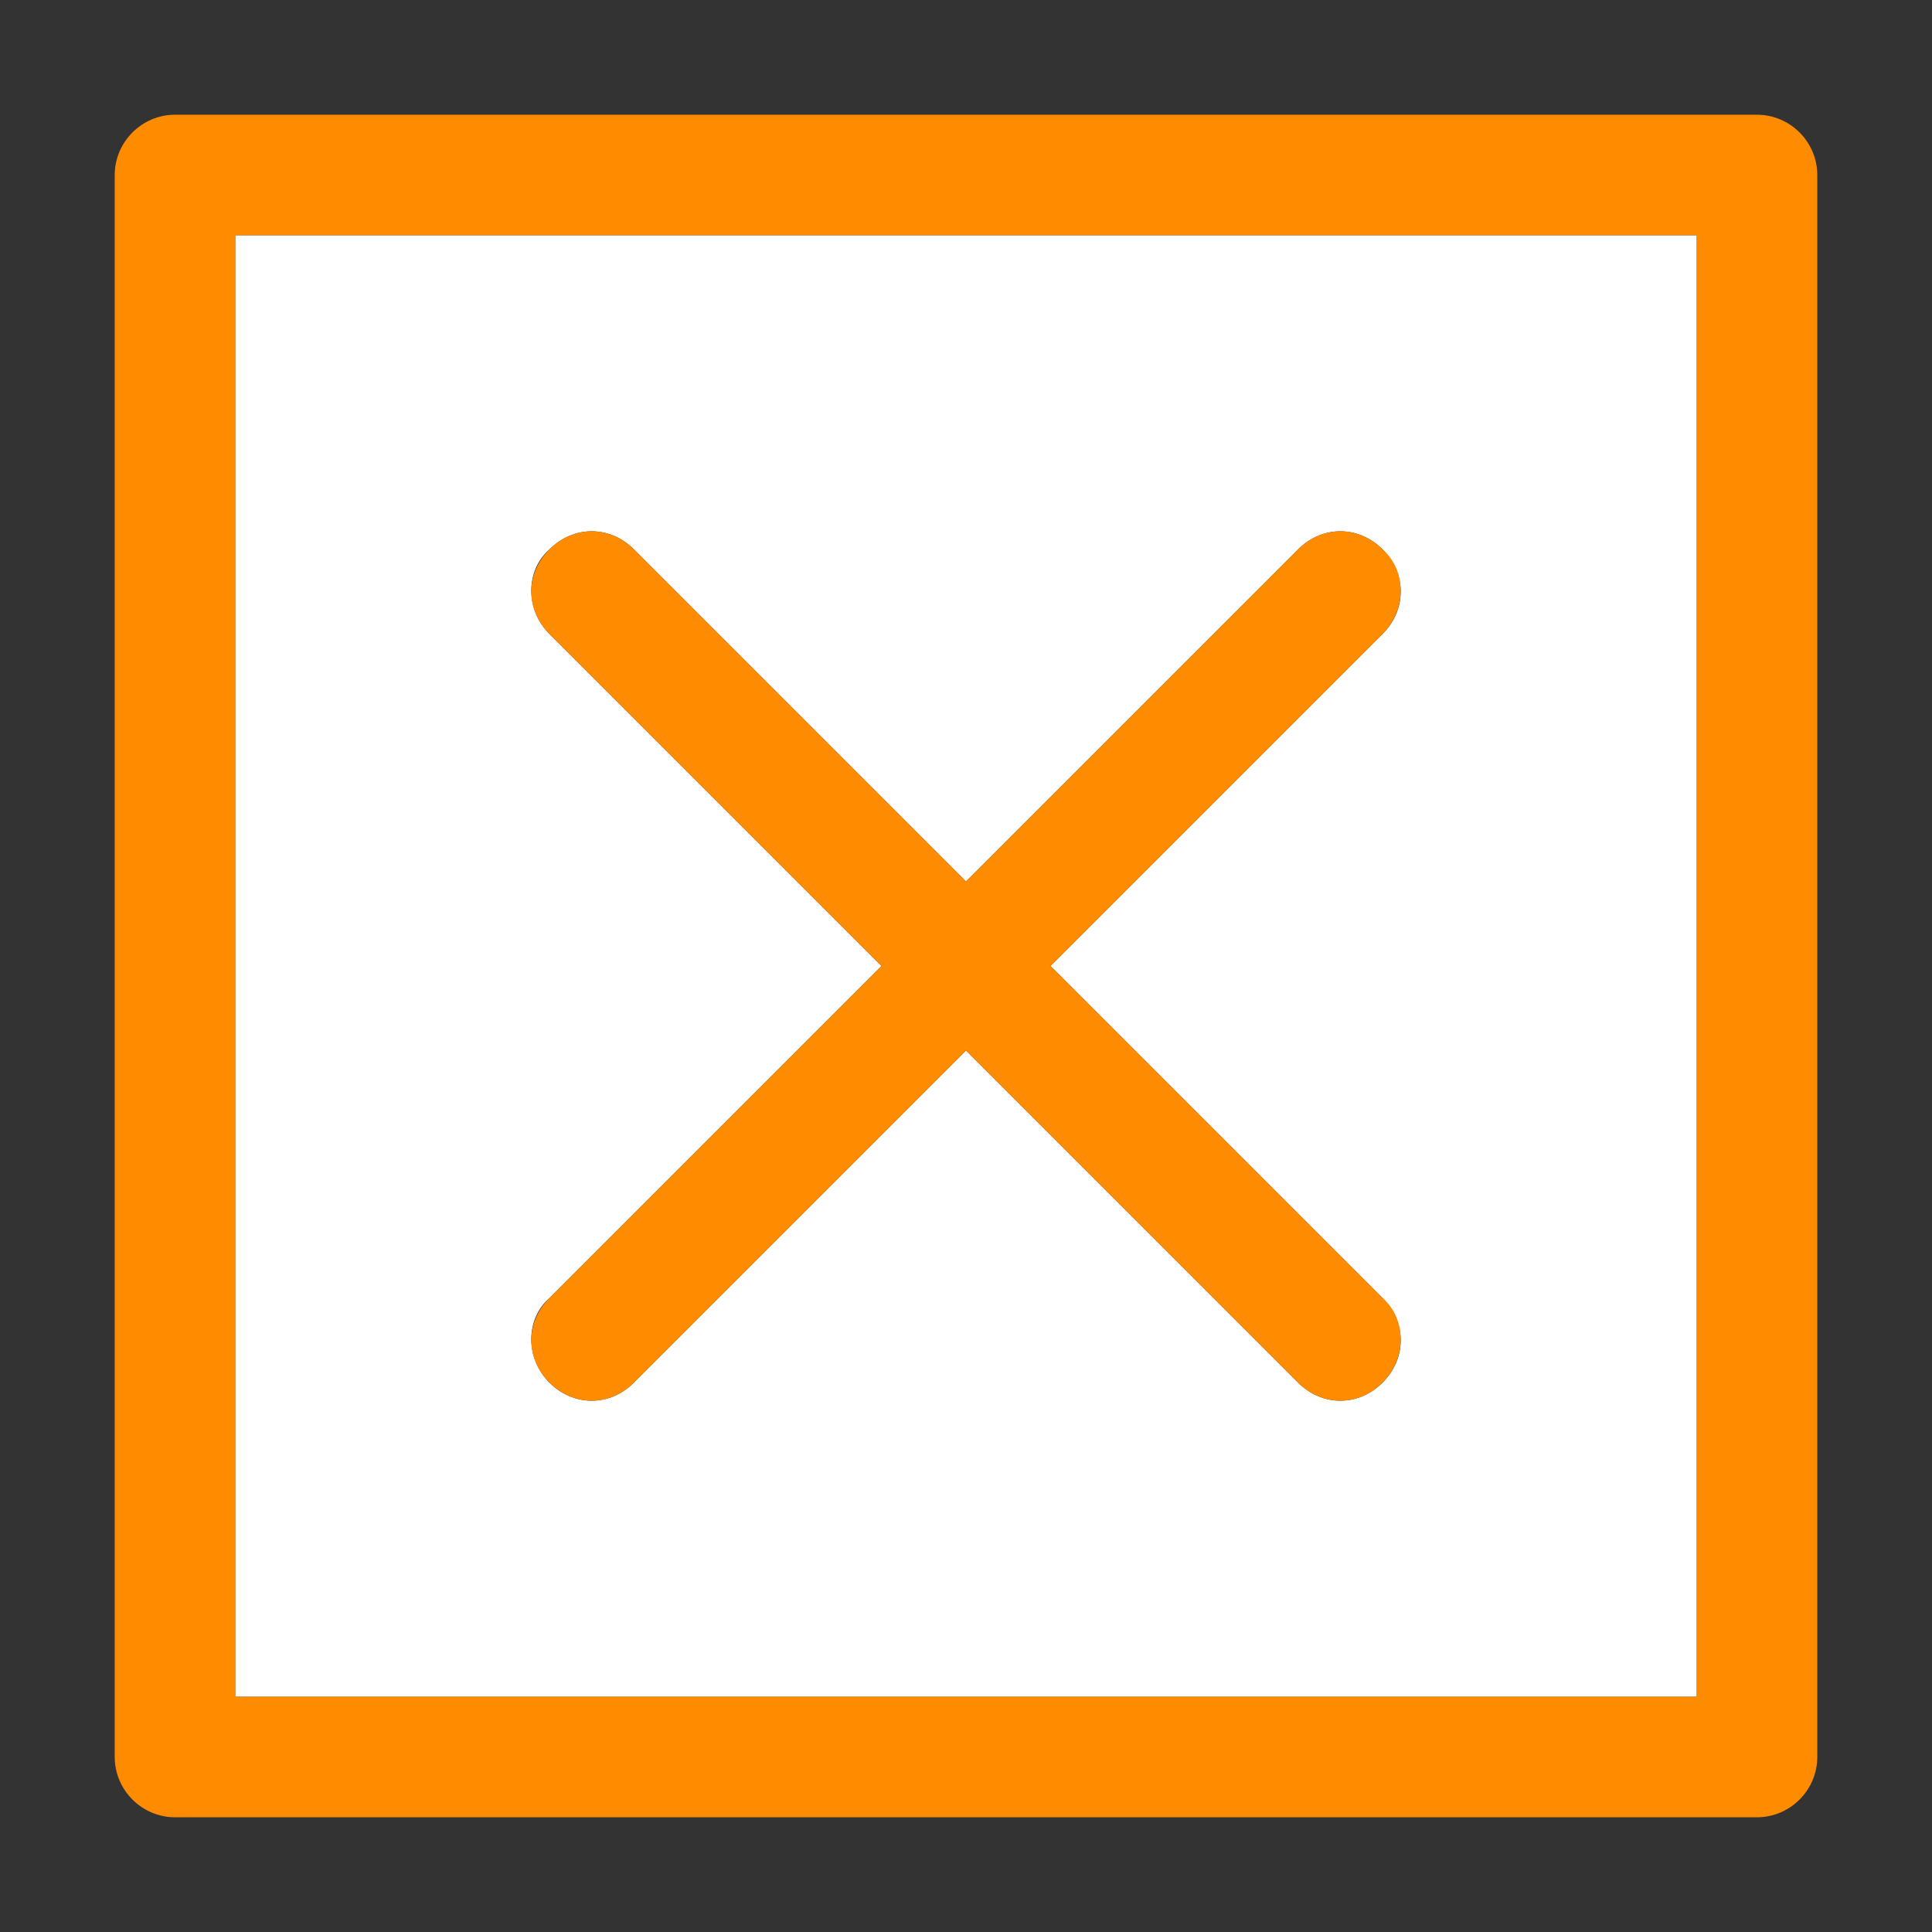
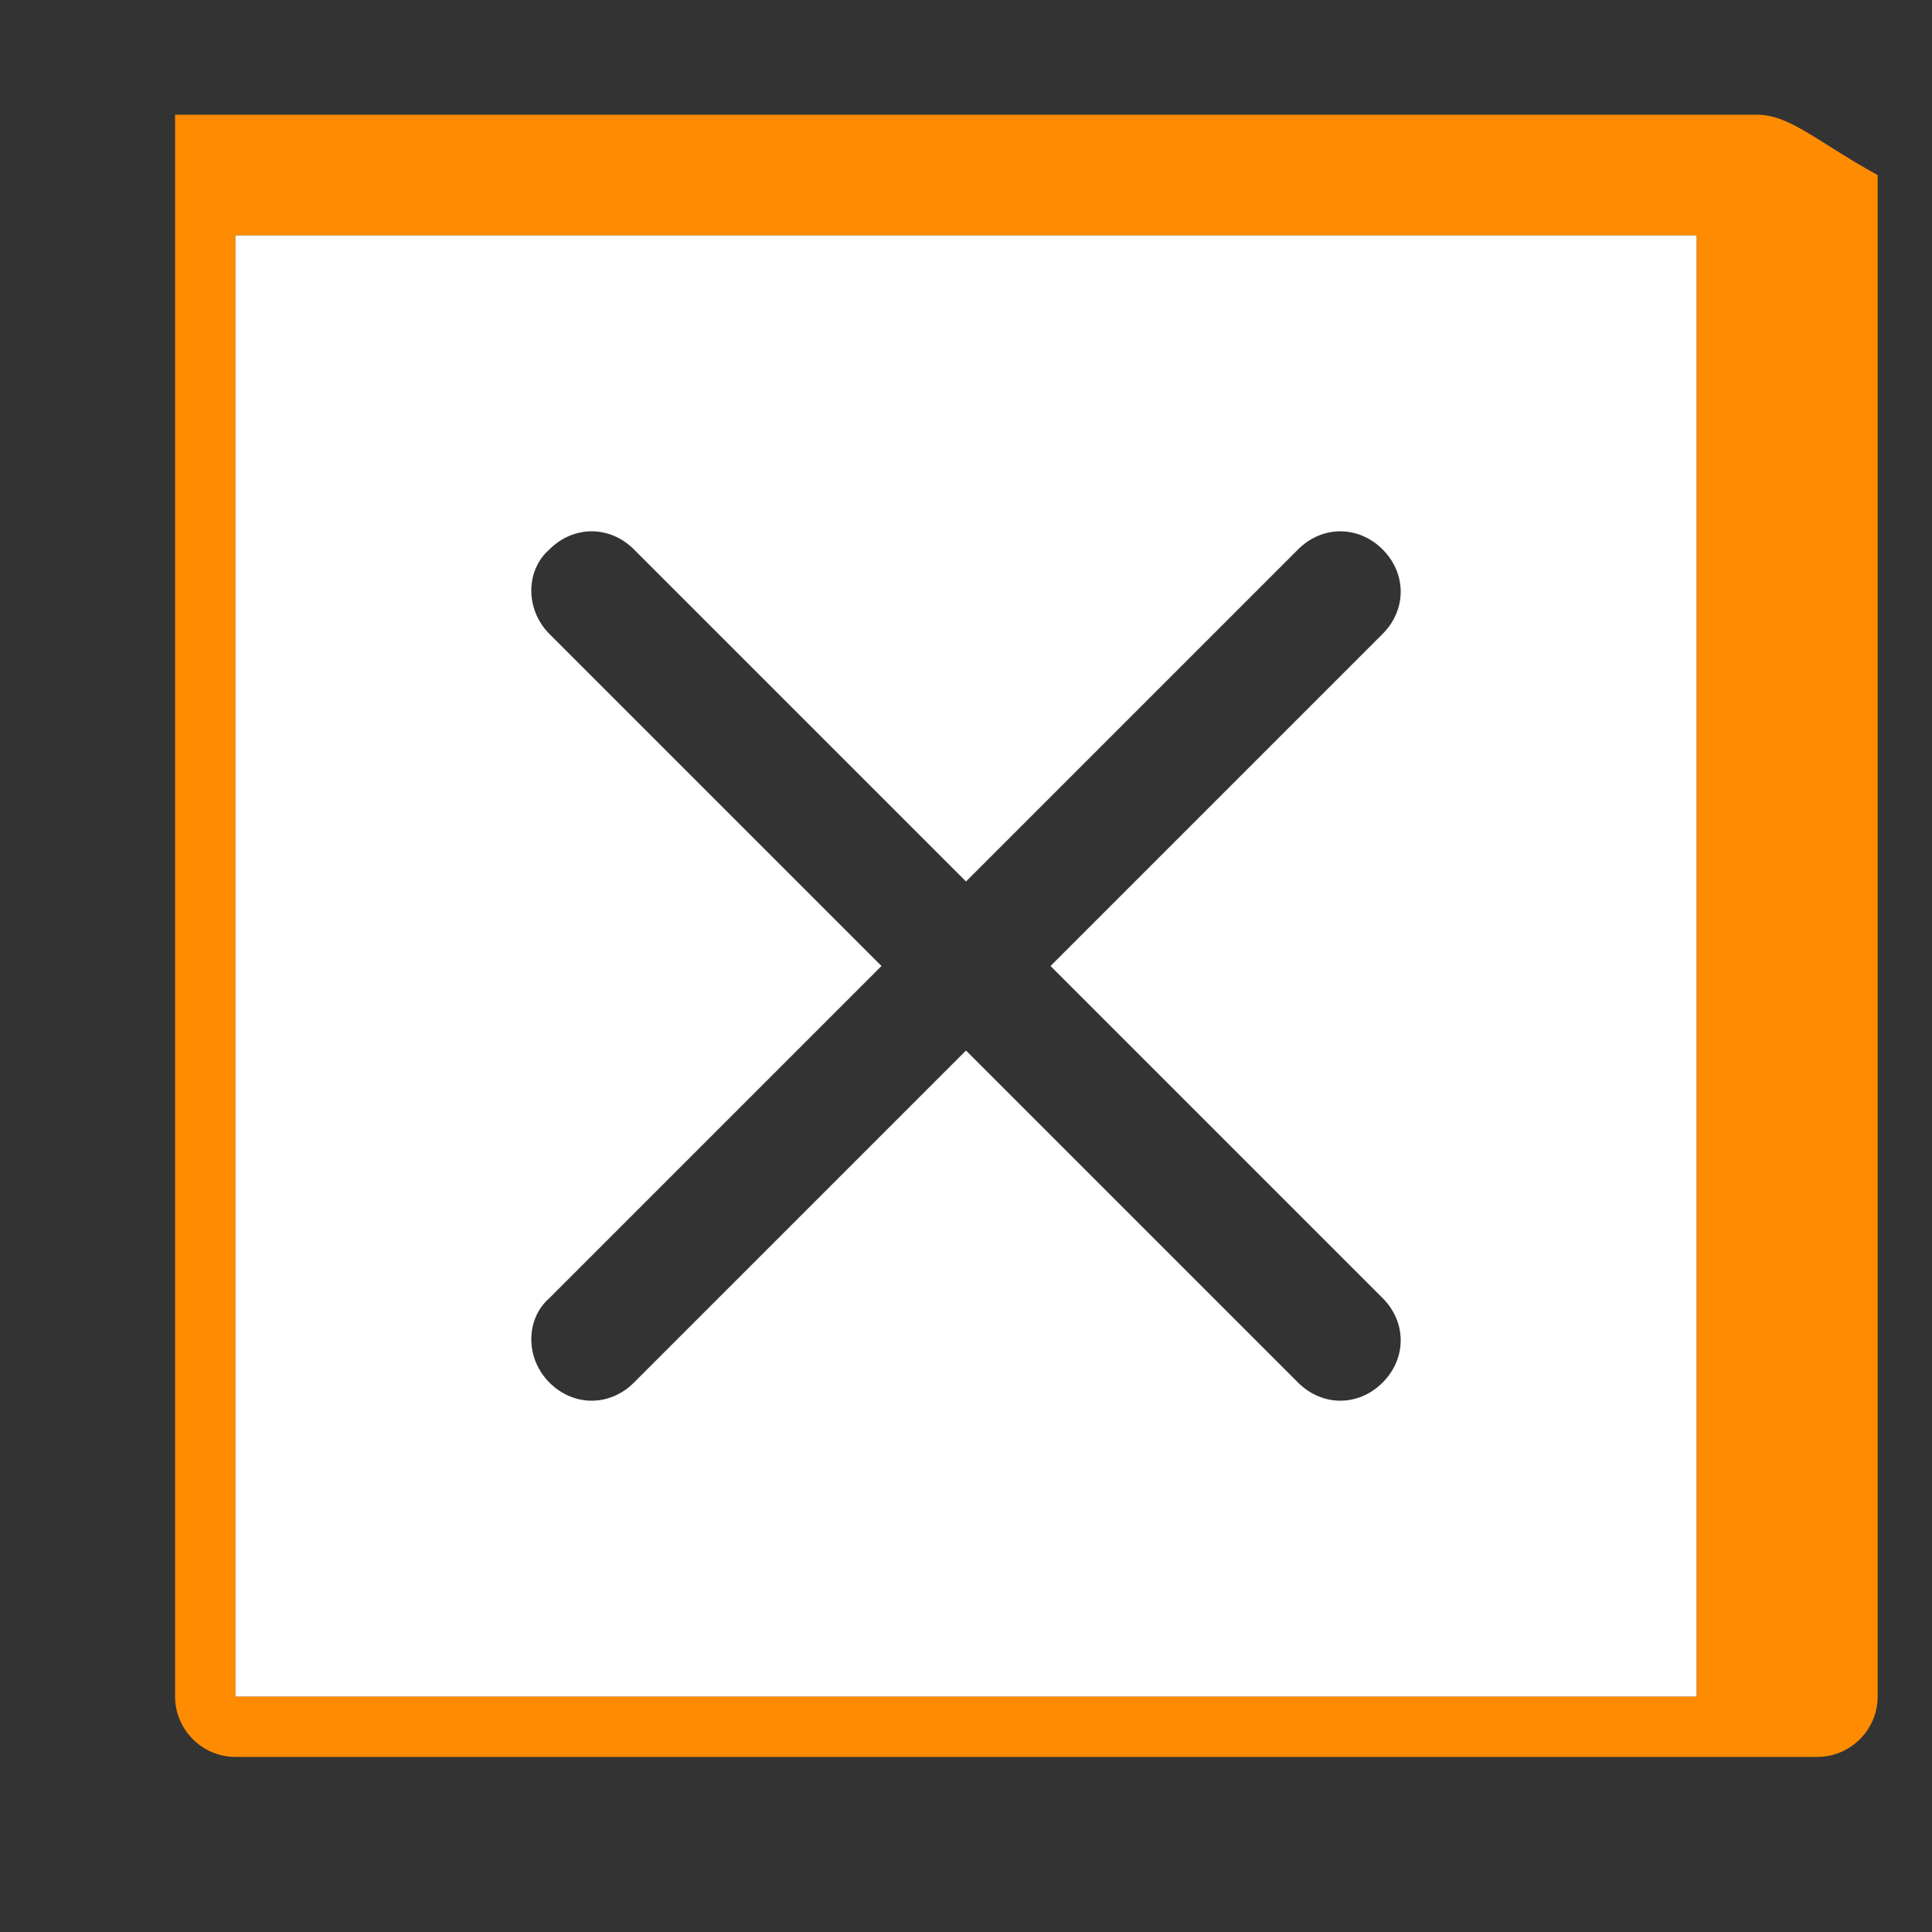
<svg xmlns="http://www.w3.org/2000/svg" version="1.1" id="_レイヤー_2" x="0px" y="0px" viewBox="0 0 64 64" style="enable-background:new 0 0 64 64;" xml:space="preserve">
  <rect x="0" y="0" width="64" height="64" fill="#333333" stroke="none" />
  <style type="text/css">
	.st0{fill:#FF8C00;}
	.st1{fill:#FFFFFF;}
</style>
  <g id="_キャラクター表示">
-     <path class="st0" d="M58.2,3.8H5.8c-1.1,0-2,0.9-2,2v52.4c0,1.1,0.9,2,2,2h52.4c1.1,0,2-0.9,2-2V5.8C60.2,4.7,59.3,3.8,58.2,3.8z    M56.2,56.2H7.8V7.8h48.4C56.2,7.8,56.2,56.2,56.2,56.2z" />
+     <path class="st0" d="M58.2,3.8H5.8v52.4c0,1.1,0.9,2,2,2h52.4c1.1,0,2-0.9,2-2V5.8C60.2,4.7,59.3,3.8,58.2,3.8z    M56.2,56.2H7.8V7.8h48.4C56.2,7.8,56.2,56.2,56.2,56.2z" />
    <path class="st1" d="M7.8,7.8v48.4h48.4V7.8H7.8z M45.8,43c0.8,0.8,0.8,2,0,2.8c-0.4,0.4-0.9,0.6-1.4,0.6s-1-0.2-1.4-0.6l-11-11   l-11,11c-0.4,0.4-0.9,0.6-1.4,0.6s-1-0.2-1.4-0.6c-0.8-0.8-0.8-2.1,0-2.8l11-11l-11-11c-0.8-0.8-0.8-2.1,0-2.8c0.8-0.8,2-0.8,2.8,0   l11,11l11-11c0.8-0.8,2-0.8,2.8,0c0.8,0.8,0.8,2,0,2.8l-11,11h0L45.8,43z" />
-     <path class="st0" d="M45.8,21c0.8-0.8,0.8-2.1,0-2.8c-0.8-0.8-2-0.8-2.8,0l-11,11l-11-11c-0.8-0.8-2-0.8-2.8,0   c-0.8,0.8-0.8,2,0,2.8l11,11l-11,11c-0.8,0.8-0.8,2,0,2.8c0.4,0.4,0.9,0.6,1.4,0.6s1-0.2,1.4-0.6l11-11l11,11   c0.4,0.4,0.9,0.6,1.4,0.6s1-0.2,1.4-0.6c0.8-0.8,0.8-2.1,0-2.8l-11-11h0L45.8,21z" />
  </g>
</svg>